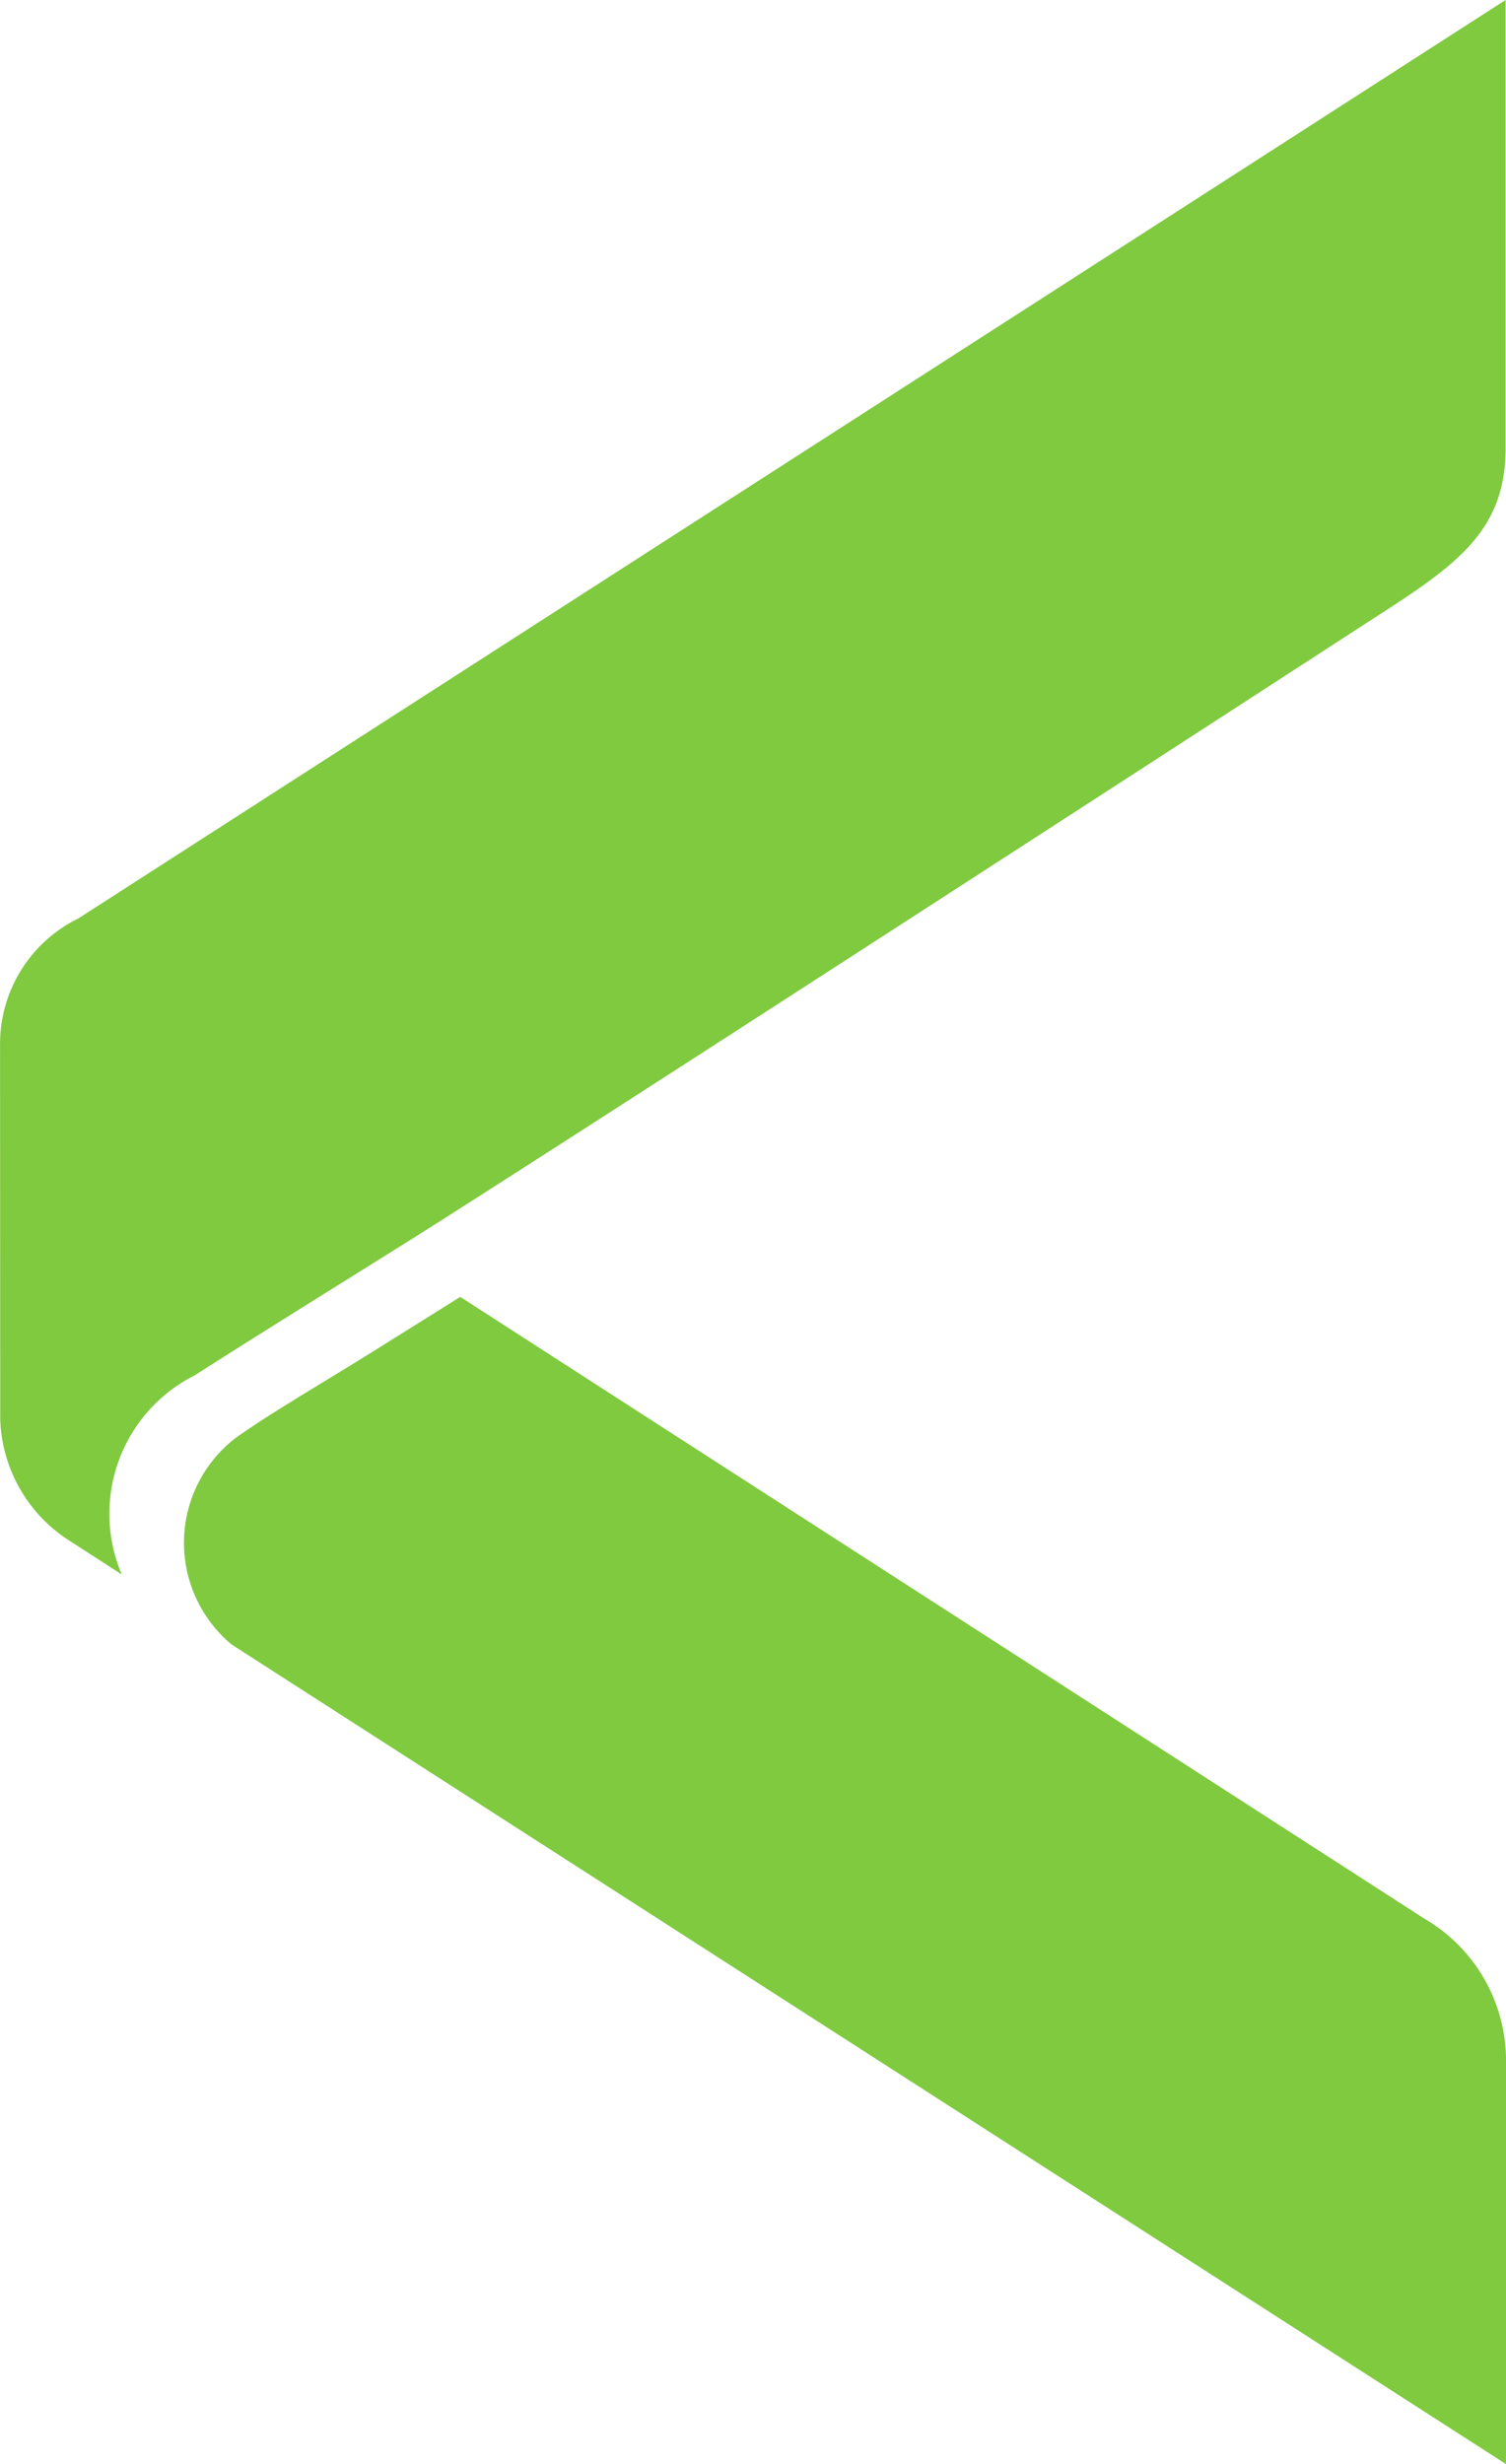
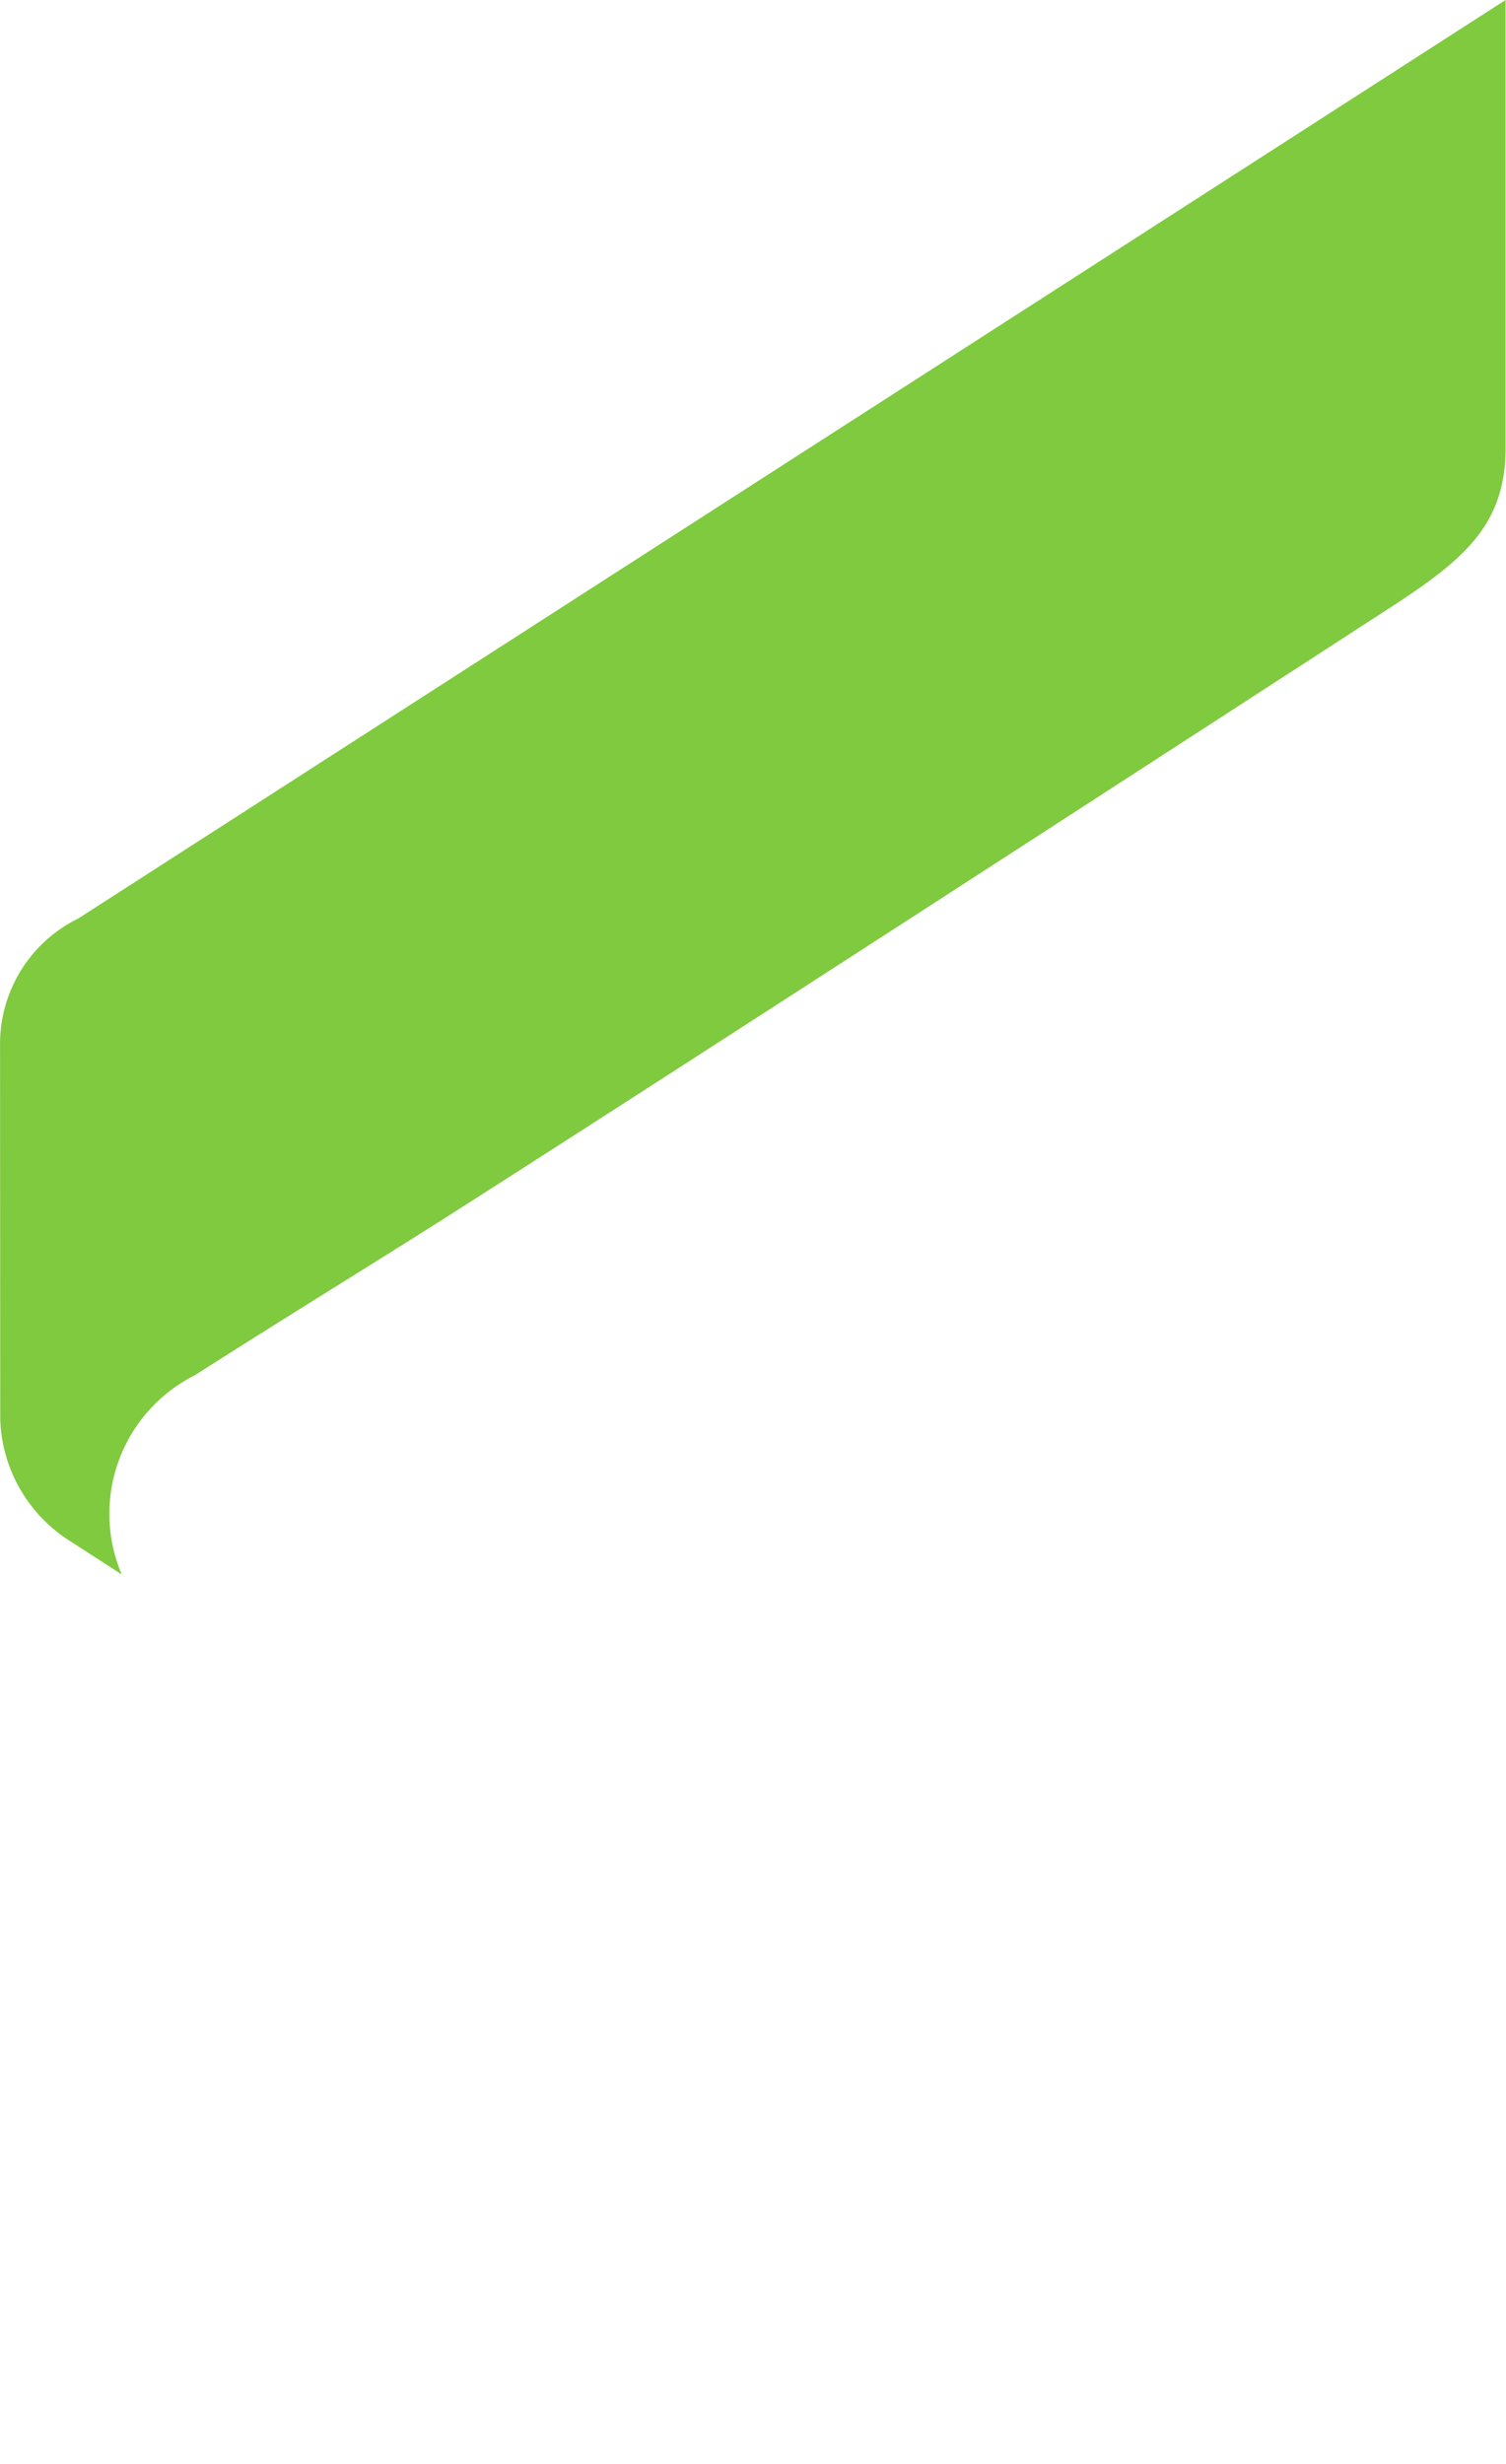
<svg xmlns="http://www.w3.org/2000/svg" width="31.9" height="52.165" viewBox="0 0 31.9 52.165">
  <defs>
    <clipPath id="clip-path">
      <rect id="Rectangle_201" data-name="Rectangle 201" width="31.9" height="52.165" fill="none" />
    </clipPath>
  </defs>
  <g id="corn-traits-slider-left-icon" transform="translate(31.9 52.165) rotate(180)">
    <g id="Group_329" data-name="Group 329" transform="translate(0 0)" clip-path="url(#clip-path)">
      <path id="Path_814" data-name="Path 814" d="M31.908,47.067a2.957,2.957,0,0,1-1.656,2.68L.018,69.192V59.7c0-1.753,1.045-2.474,2.774-3.585,0,0,17.982-11.66,20.732-13.364,1.357-.85,3.211-2,4.256-2.673A3.279,3.279,0,0,0,29.33,35.86l1.074.694a3.17,3.17,0,0,1,1.5,2.579Z" transform="translate(-0.009 -17.027)" fill="#7fca3f" />
-       <path id="Path_815" data-name="Path 815" d="M26.988,17.347,0,0V8.628A3.483,3.483,0,0,0,1.734,11.55L22.151,24.71l.525-.329,1.24-.775c1.11-.694,2.284-1.373,3-1.888a2.8,2.8,0,0,0,.072-4.372" transform="translate(0 0)" fill="#7fca3f" />
    </g>
  </g>
</svg>